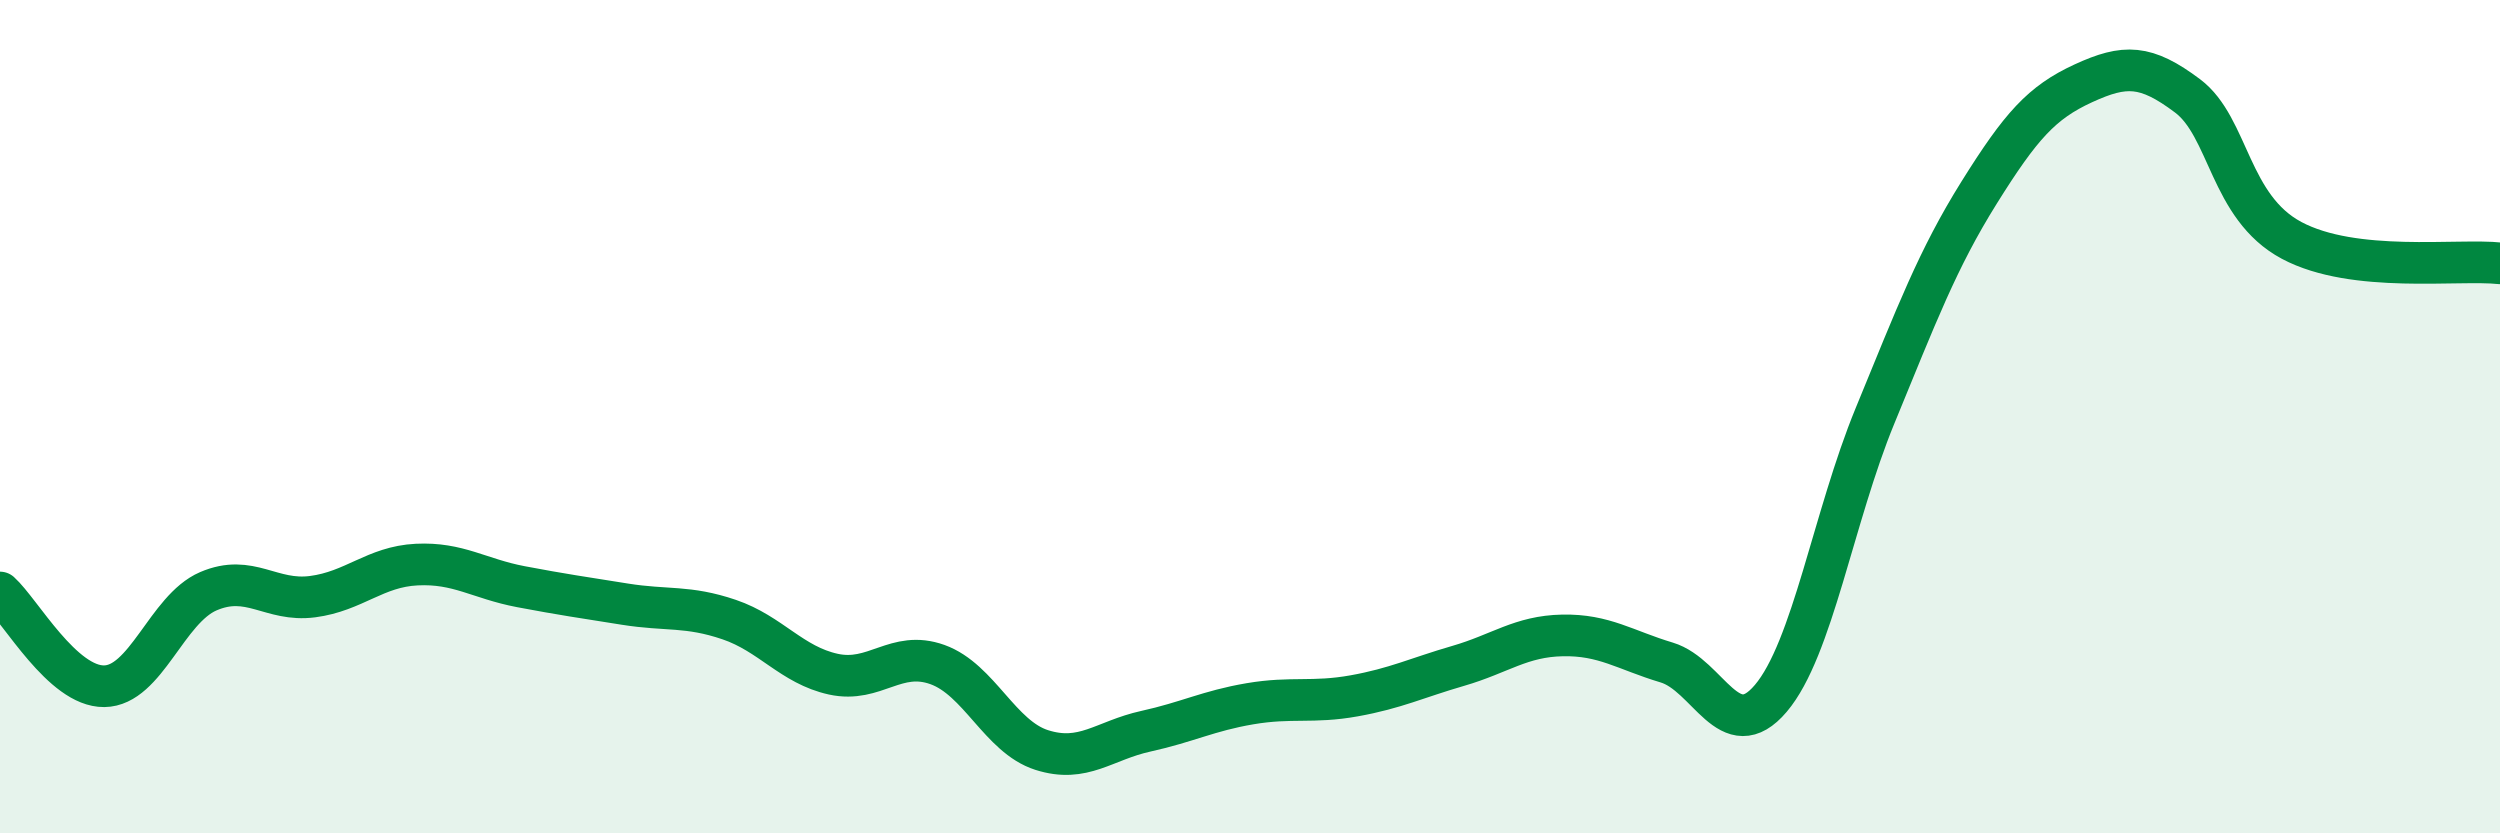
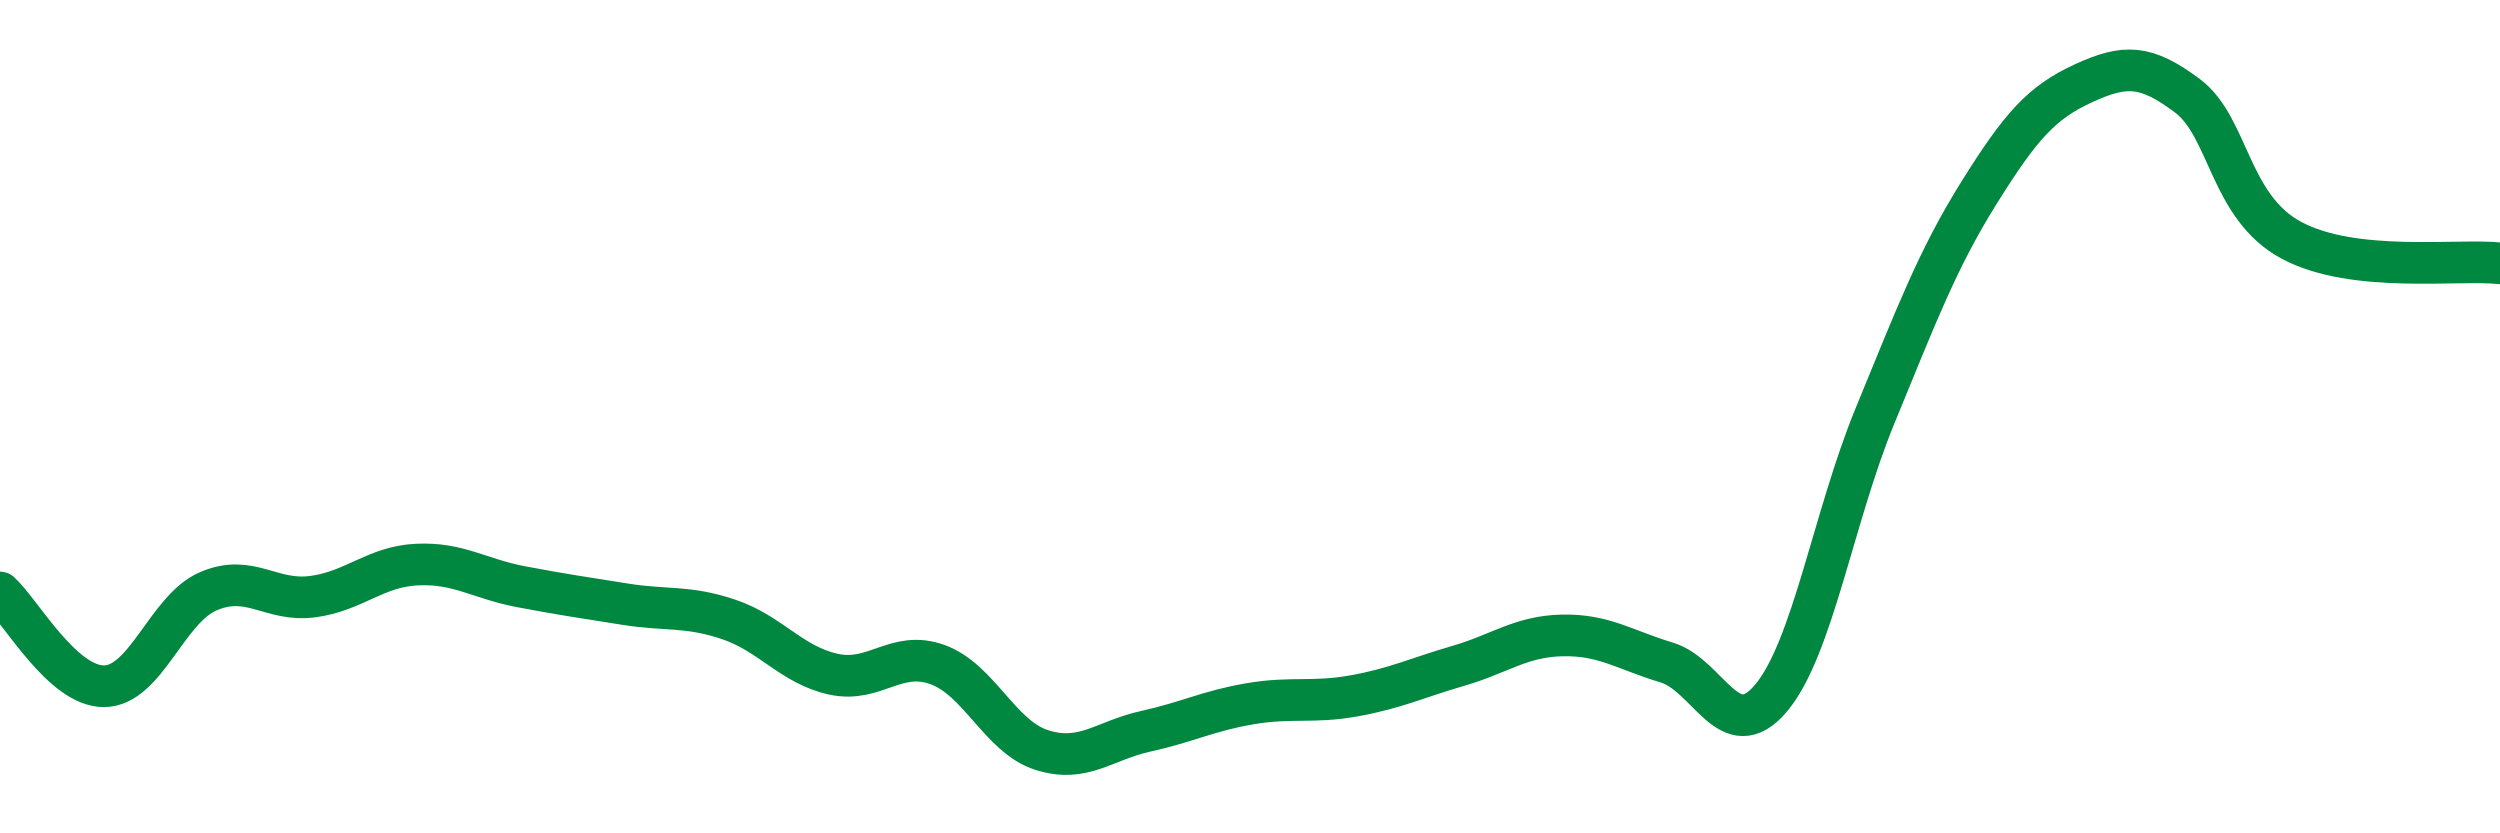
<svg xmlns="http://www.w3.org/2000/svg" width="60" height="20" viewBox="0 0 60 20">
-   <path d="M 0,14.22 C 0.5,14.67 1.5,16.48 2.5,16.47 C 3.5,16.46 4,14.62 5,14.19 C 6,13.76 6.5,14.45 7.5,14.32 C 8.5,14.19 9,13.6 10,13.55 C 11,13.5 11.5,13.89 12.5,14.08 C 13.5,14.27 14,14.34 15,14.5 C 16,14.66 16.5,14.53 17.5,14.87 C 18.5,15.21 19,15.96 20,16.18 C 21,16.4 21.5,15.59 22.5,15.95 C 23.5,16.31 24,17.68 25,18 C 26,18.32 26.5,17.77 27.5,17.55 C 28.5,17.33 29,17.06 30,16.89 C 31,16.72 31.5,16.88 32.5,16.7 C 33.5,16.52 34,16.27 35,15.98 C 36,15.69 36.5,15.27 37.5,15.25 C 38.5,15.23 39,15.6 40,15.9 C 41,16.2 41.5,17.94 42.5,16.76 C 43.5,15.58 44,12.41 45,9.98 C 46,7.55 46.5,6.22 47.5,4.62 C 48.5,3.02 49,2.46 50,2 C 51,1.54 51.5,1.55 52.5,2.3 C 53.5,3.05 53.5,4.97 55,5.77 C 56.5,6.57 59,6.21 60,6.32L60 20L0 20Z" fill="#008740" opacity="0.1" stroke-linecap="round" stroke-linejoin="round" />
  <path d="M 0,14.22 C 0.5,14.67 1.5,16.48 2.5,16.47 C 3.5,16.46 4,14.62 5,14.19 C 6,13.76 6.5,14.45 7.5,14.32 C 8.5,14.19 9,13.6 10,13.55 C 11,13.5 11.5,13.89 12.5,14.08 C 13.5,14.27 14,14.34 15,14.5 C 16,14.66 16.5,14.53 17.5,14.87 C 18.5,15.21 19,15.96 20,16.18 C 21,16.4 21.5,15.59 22.5,15.95 C 23.5,16.31 24,17.68 25,18 C 26,18.32 26.5,17.77 27.5,17.55 C 28.5,17.33 29,17.06 30,16.89 C 31,16.72 31.5,16.88 32.5,16.7 C 33.5,16.52 34,16.27 35,15.98 C 36,15.69 36.5,15.27 37.5,15.25 C 38.5,15.23 39,15.6 40,15.9 C 41,16.2 41.5,17.94 42.5,16.76 C 43.5,15.58 44,12.41 45,9.98 C 46,7.55 46.5,6.22 47.5,4.62 C 48.5,3.02 49,2.46 50,2 C 51,1.54 51.5,1.55 52.5,2.3 C 53.5,3.05 53.5,4.97 55,5.77 C 56.5,6.57 59,6.21 60,6.32" stroke="#008740" stroke-width="1" fill="none" stroke-linecap="round" stroke-linejoin="round" />
</svg>